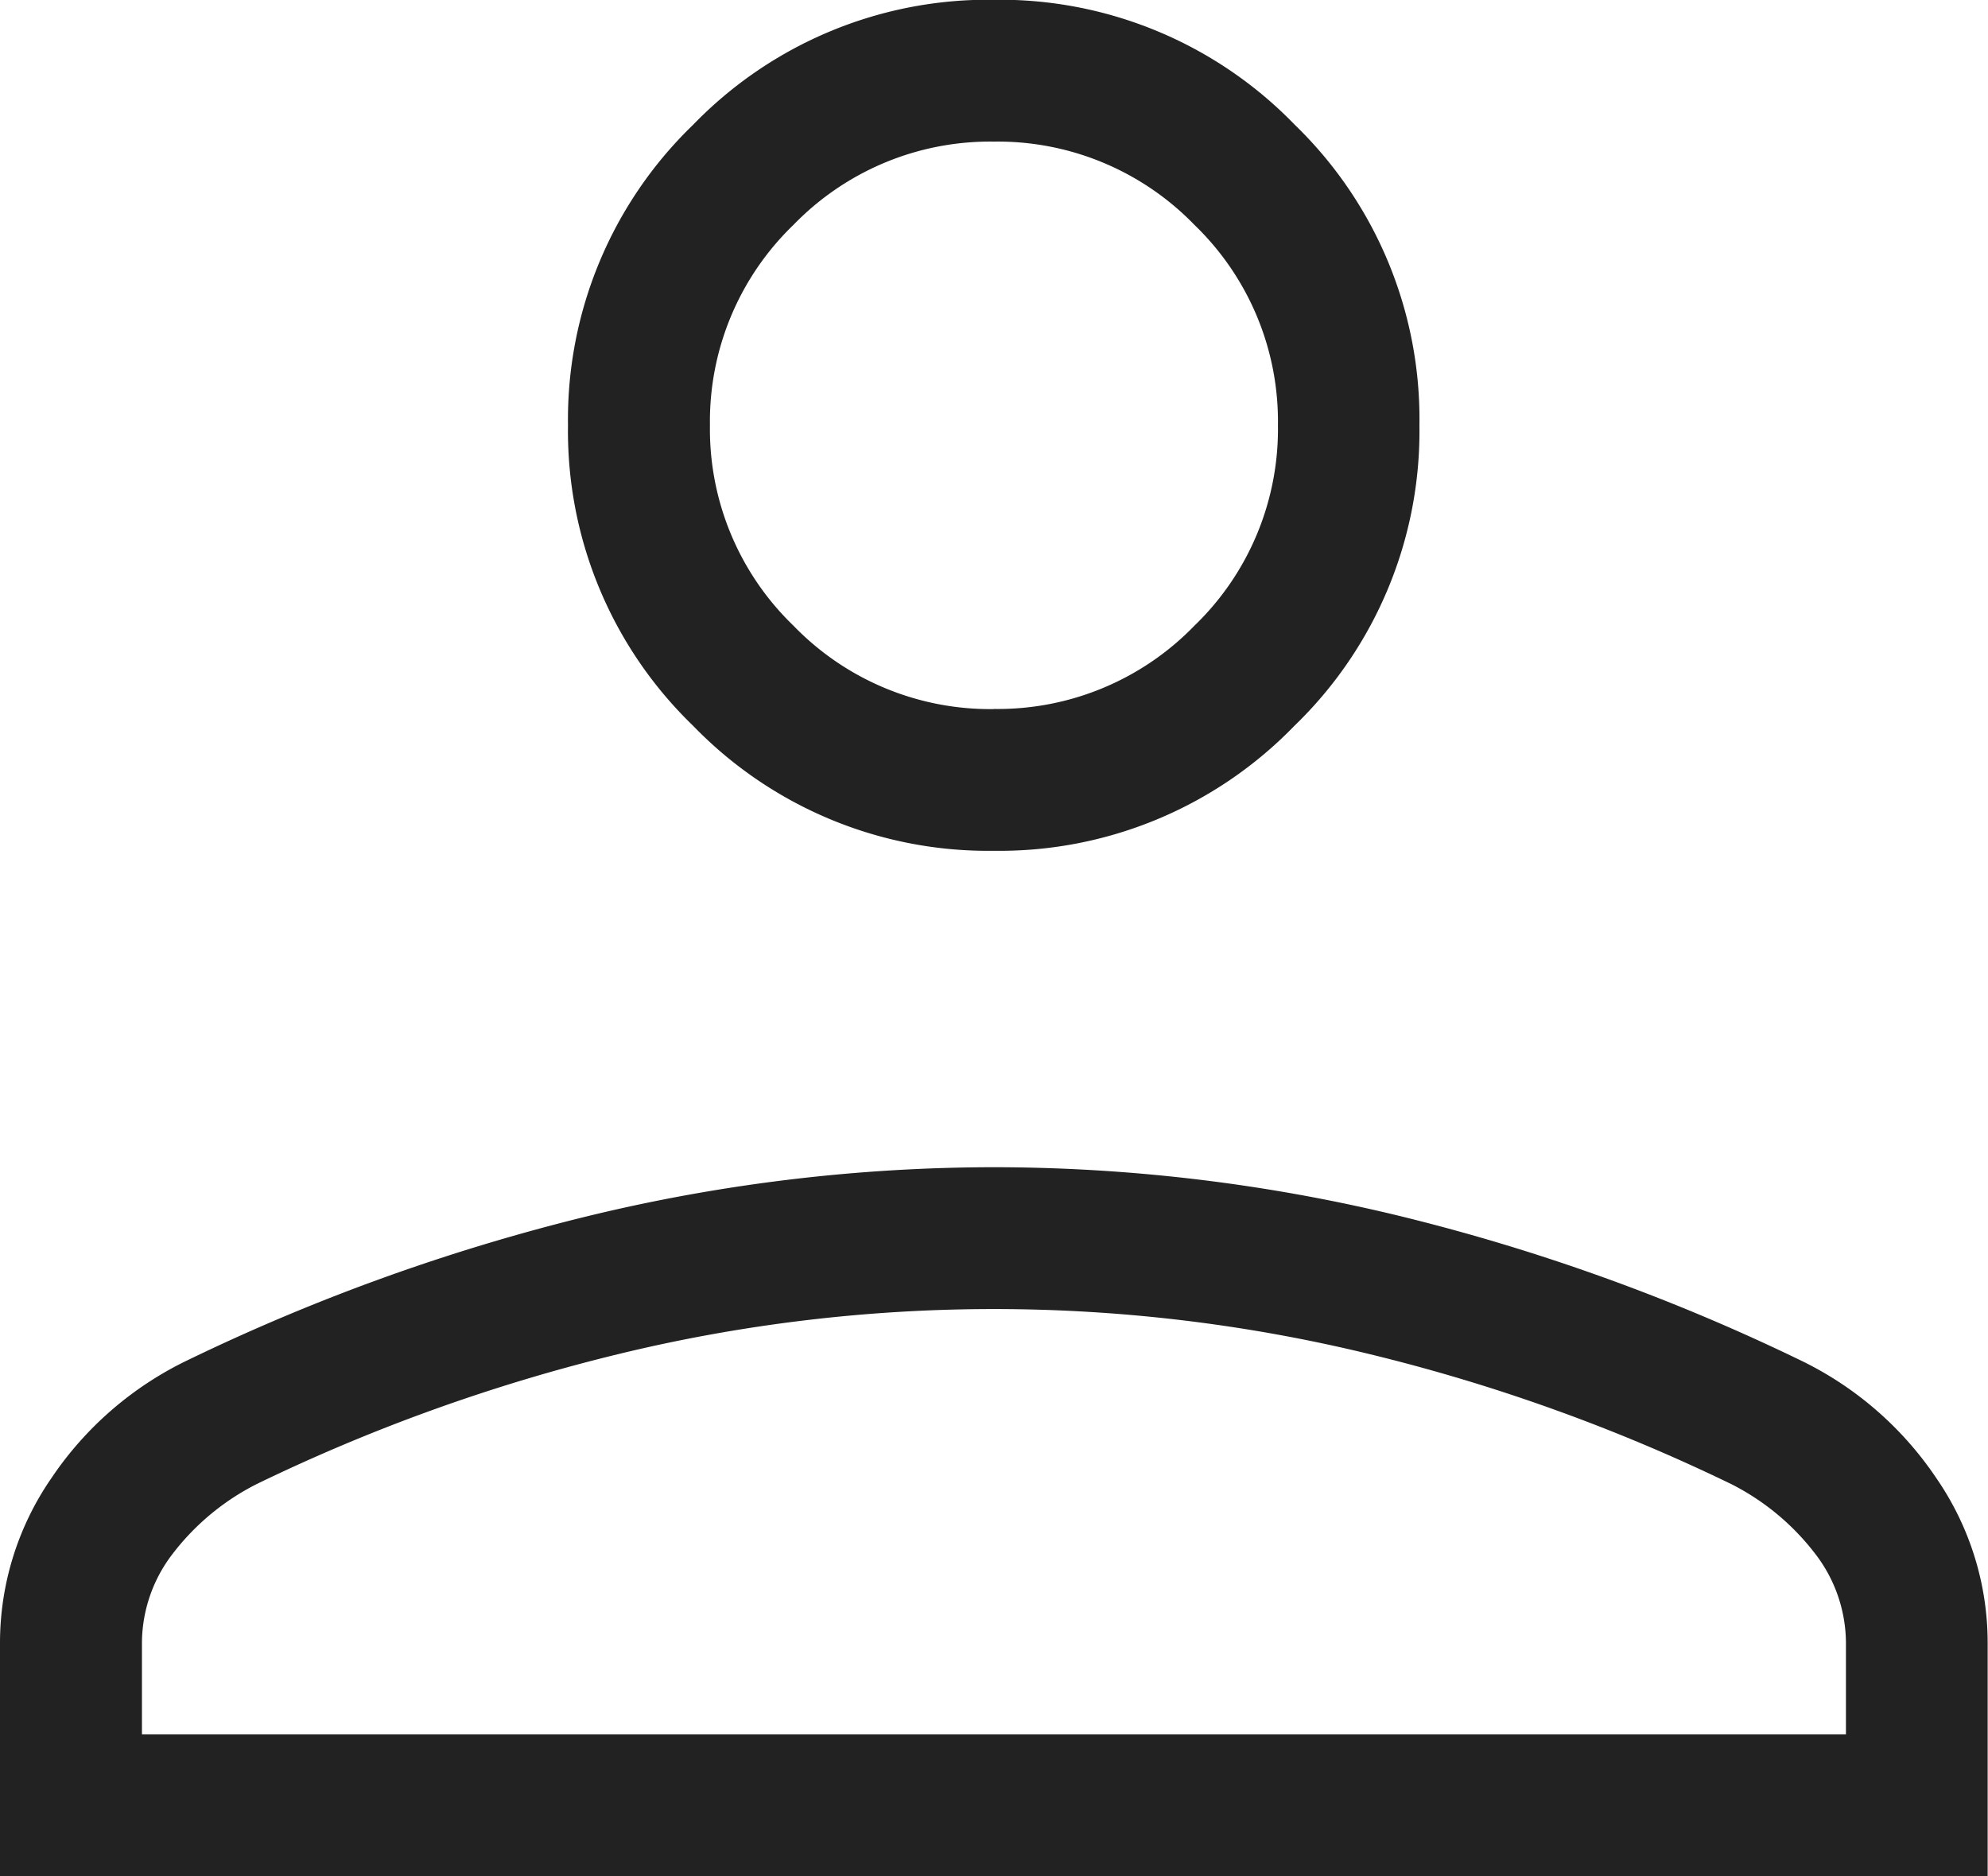
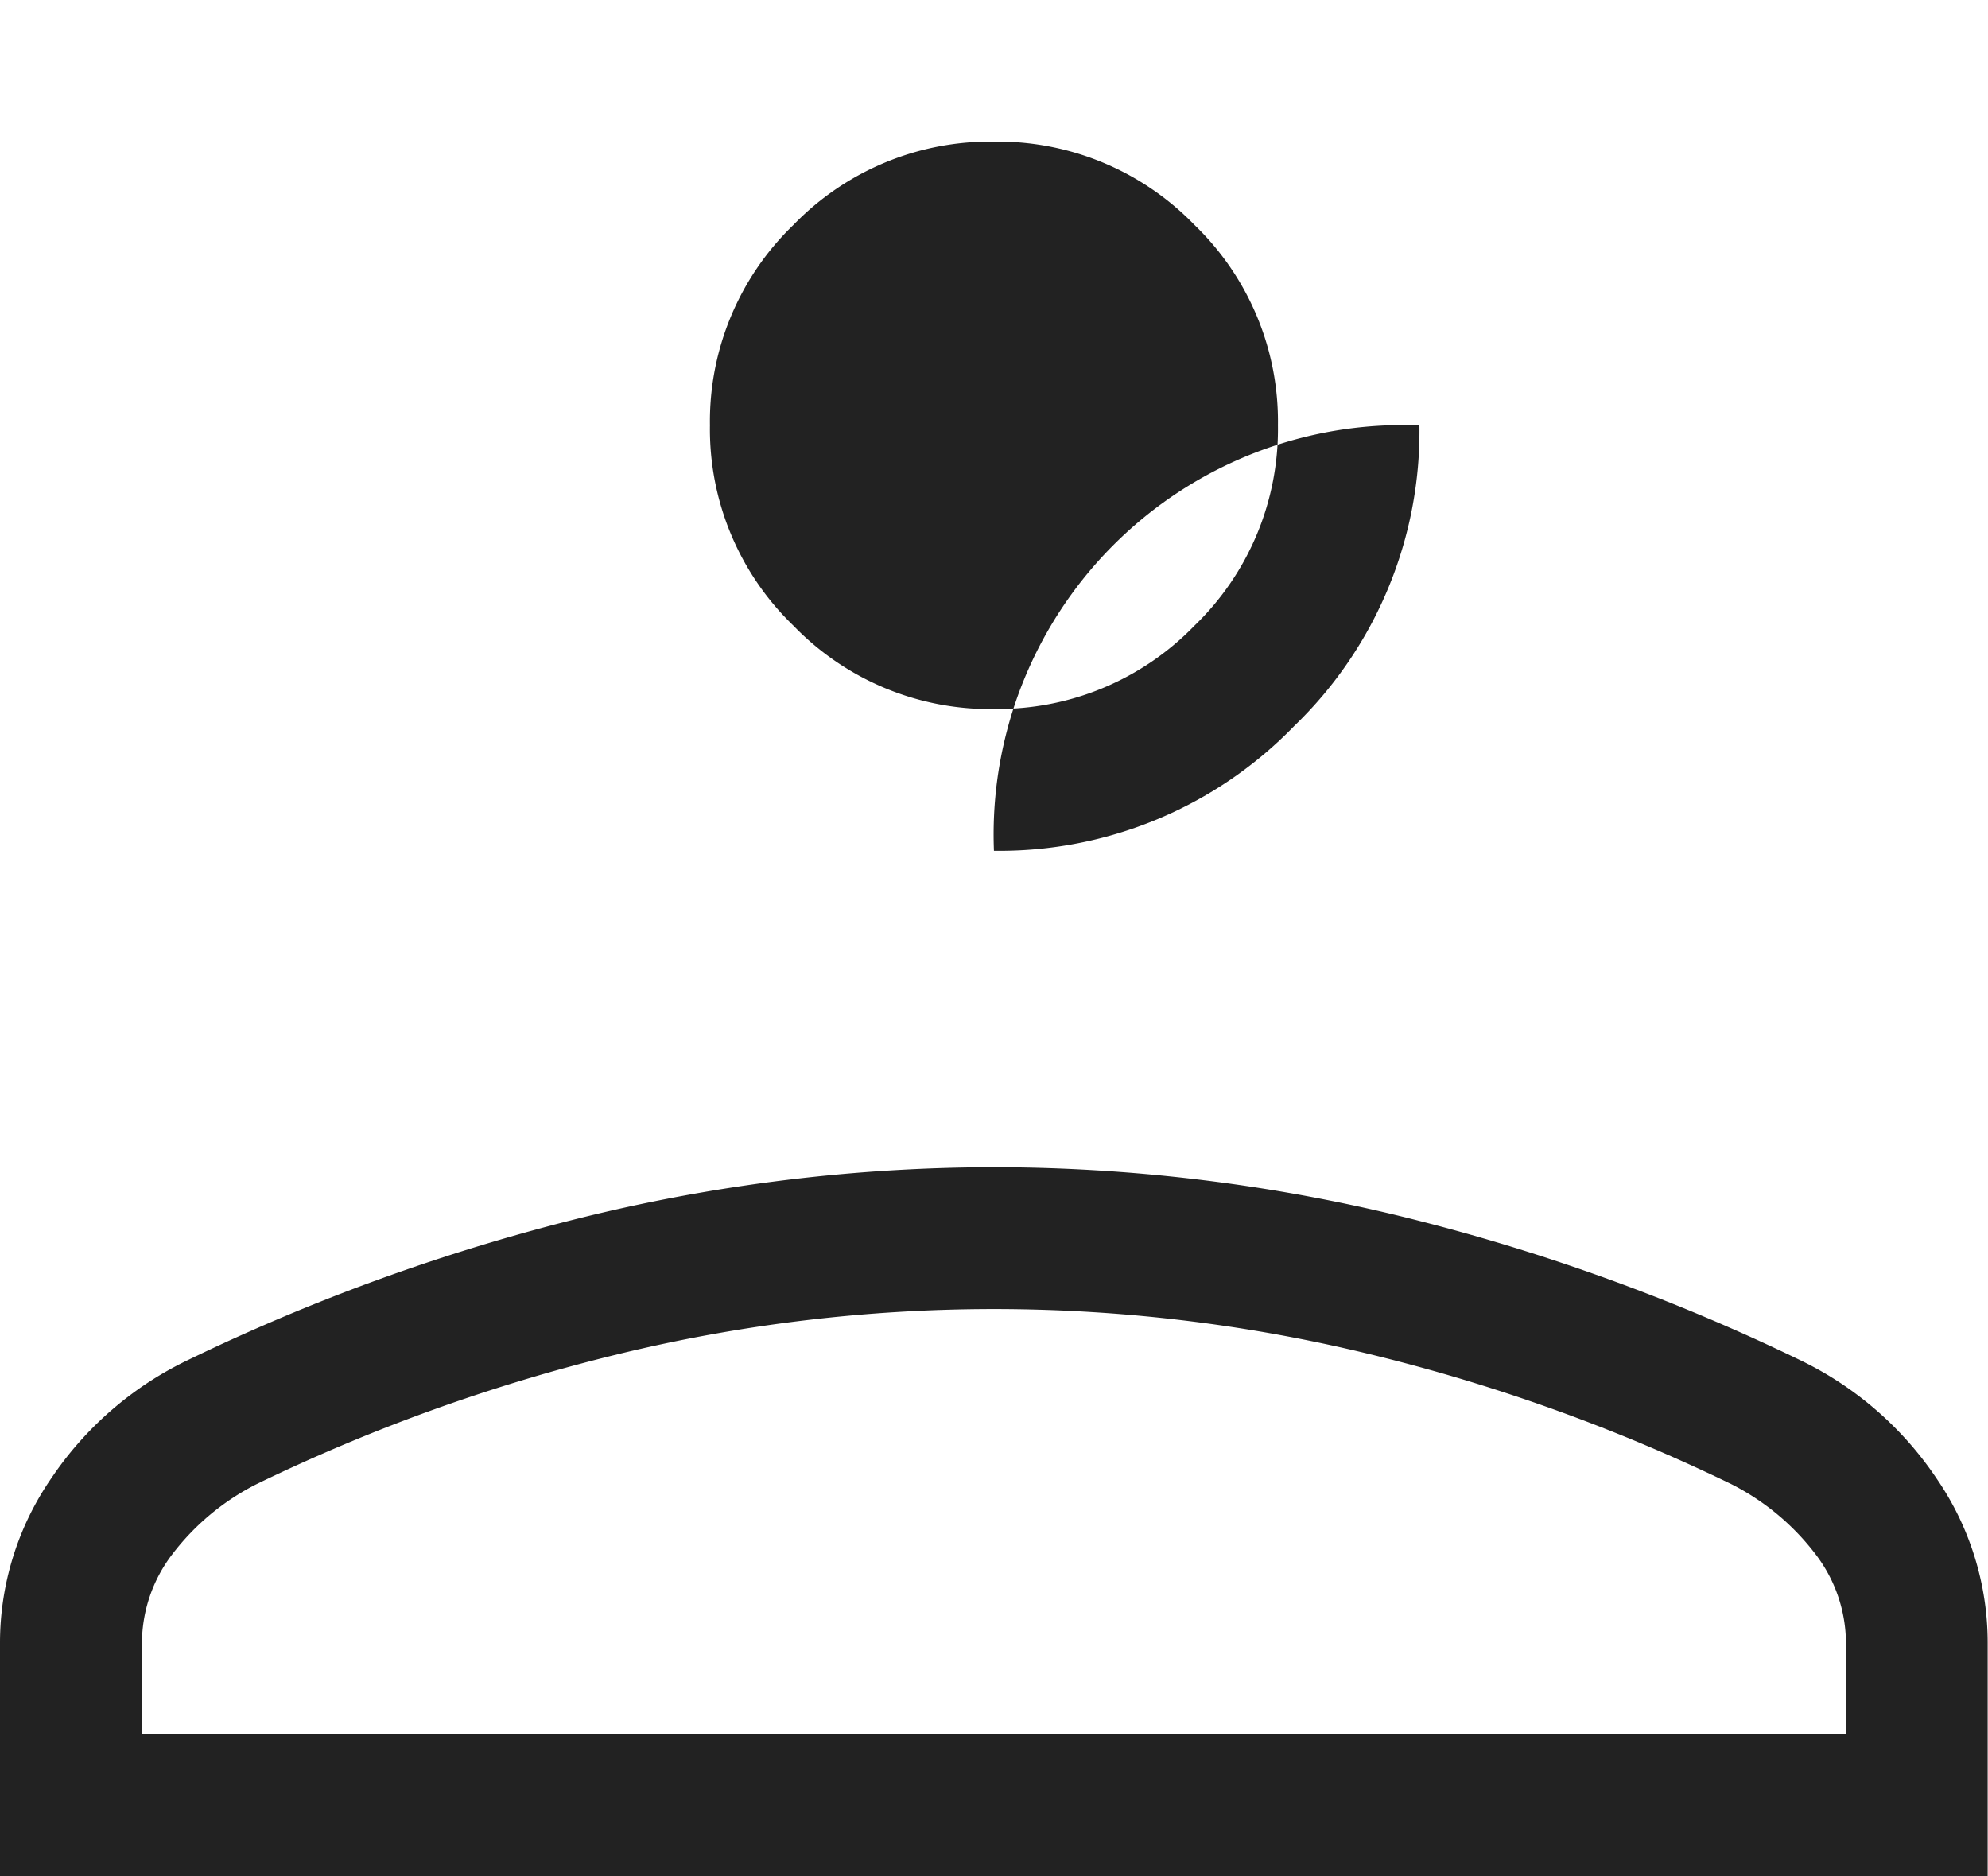
<svg xmlns="http://www.w3.org/2000/svg" width="17.367" height="16.389" viewBox="0 0 17.367 16.389">
-   <path id="person_FILL0_wght200_GRAD0_opsz24" d="M208.683-737.184a3.586,3.586,0,0,1-2.628-1.092,3.576,3.576,0,0,1-1.093-2.625,3.576,3.576,0,0,1,1.093-2.625,3.586,3.586,0,0,1,2.628-1.092,3.586,3.586,0,0,1,2.628,1.092A3.576,3.576,0,0,1,212.4-740.9a3.576,3.576,0,0,1-1.093,2.625A3.586,3.586,0,0,1,208.683-737.184ZM200-728.227v-2.039a2.532,2.532,0,0,1,.447-1.435,3,3,0,0,1,1.2-1.037A17.616,17.616,0,0,1,205.165-734a15.083,15.083,0,0,1,3.519-.42,15.083,15.083,0,0,1,3.519.42,17.617,17.617,0,0,1,3.514,1.261,3,3,0,0,1,1.2,1.037,2.532,2.532,0,0,1,.447,1.435v2.039Zm1.24-1.239h14.886v-.8a1.284,1.284,0,0,0-.266-.774,2.139,2.139,0,0,0-.736-.612,15.761,15.761,0,0,0-3.158-1.135,13.886,13.886,0,0,0-3.283-.394,13.886,13.886,0,0,0-3.283.394,15.761,15.761,0,0,0-3.158,1.135,2.139,2.139,0,0,0-.736.612,1.284,1.284,0,0,0-.266.774Zm7.443-8.957a2.39,2.39,0,0,0,1.752-.728,2.384,2.384,0,0,0,.729-1.75,2.384,2.384,0,0,0-.729-1.75,2.391,2.391,0,0,0-1.752-.728,2.391,2.391,0,0,0-1.752.728,2.384,2.384,0,0,0-.729,1.75,2.384,2.384,0,0,0,.729,1.75A2.39,2.39,0,0,0,208.683-738.422ZM208.683-740.9ZM208.683-729.466Z" transform="translate(-200 744.616)" fill="#222" />
+   <path id="person_FILL0_wght200_GRAD0_opsz24" d="M208.683-737.184A3.576,3.576,0,0,1,212.4-740.9a3.576,3.576,0,0,1-1.093,2.625A3.586,3.586,0,0,1,208.683-737.184ZM200-728.227v-2.039a2.532,2.532,0,0,1,.447-1.435,3,3,0,0,1,1.2-1.037A17.616,17.616,0,0,1,205.165-734a15.083,15.083,0,0,1,3.519-.42,15.083,15.083,0,0,1,3.519.42,17.617,17.617,0,0,1,3.514,1.261,3,3,0,0,1,1.2,1.037,2.532,2.532,0,0,1,.447,1.435v2.039Zm1.24-1.239h14.886v-.8a1.284,1.284,0,0,0-.266-.774,2.139,2.139,0,0,0-.736-.612,15.761,15.761,0,0,0-3.158-1.135,13.886,13.886,0,0,0-3.283-.394,13.886,13.886,0,0,0-3.283.394,15.761,15.761,0,0,0-3.158,1.135,2.139,2.139,0,0,0-.736.612,1.284,1.284,0,0,0-.266.774Zm7.443-8.957a2.39,2.39,0,0,0,1.752-.728,2.384,2.384,0,0,0,.729-1.75,2.384,2.384,0,0,0-.729-1.75,2.391,2.391,0,0,0-1.752-.728,2.391,2.391,0,0,0-1.752.728,2.384,2.384,0,0,0-.729,1.75,2.384,2.384,0,0,0,.729,1.75A2.39,2.39,0,0,0,208.683-738.422ZM208.683-740.9ZM208.683-729.466Z" transform="translate(-200 744.616)" fill="#222" />
</svg>